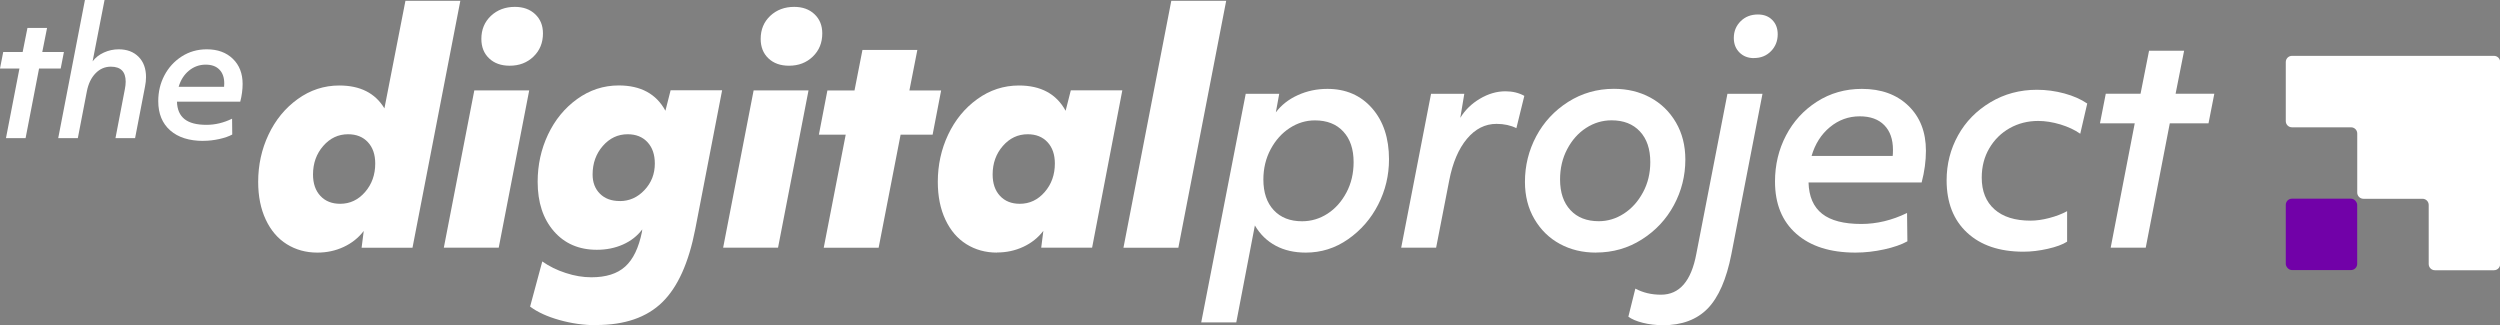
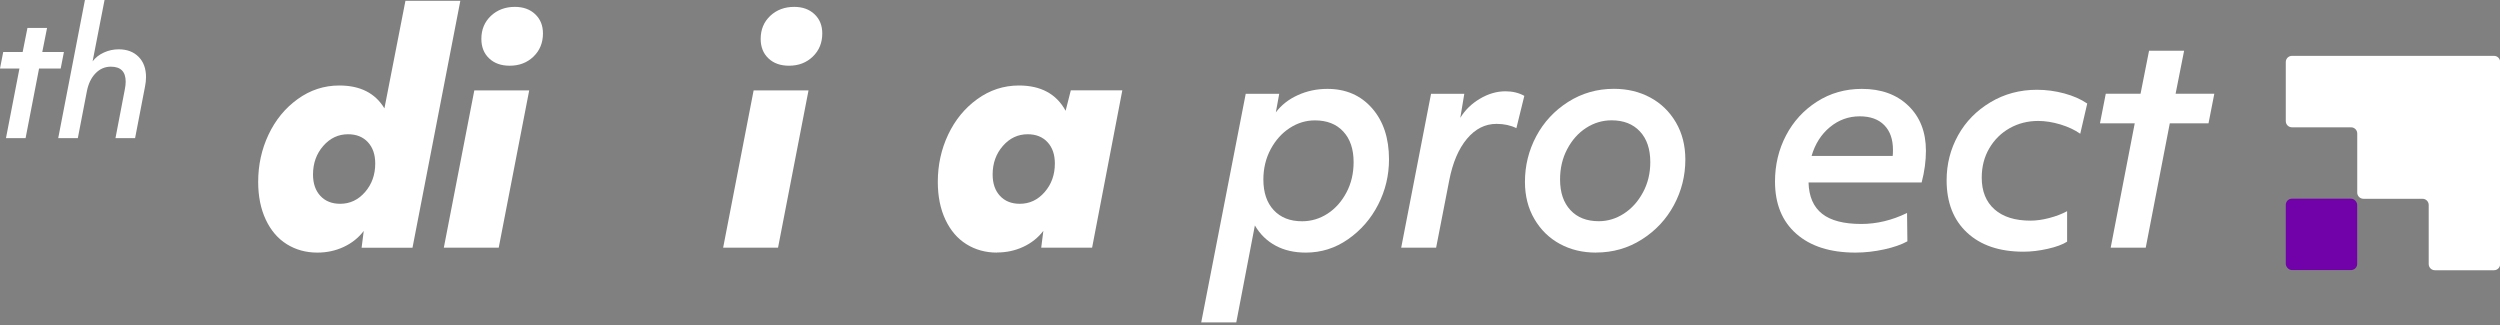
<svg xmlns="http://www.w3.org/2000/svg" id="Layer_1" viewBox="0 0 443.59 57.7">
  <rect x="0" y="0" width="443.59" height="57.7" fill="#808080" stroke="none" />
  <defs>
    <style>.cls-1{fill:#fff;}.cls-2{fill:#7101a8;}</style>
  </defs>
  <g>
    <path class="cls-1" d="M56.3,44.82c-2.02,0-3.82-.5-5.41-1.49-1.59-.99-2.83-2.44-3.73-4.35s-1.35-4.15-1.35-6.71c0-2.99,.61-5.79,1.84-8.39,1.23-2.6,2.95-4.7,5.17-6.3,2.22-1.6,4.68-2.41,7.38-2.41,3.71,0,6.38,1.35,8.01,4.06L71.94,.14h9.74l-8.49,43.82h-9.03l.38-2.98c-.94,1.23-2.13,2.17-3.57,2.84-1.44,.67-2.99,1-4.65,1Zm4.06-8.66c1.73,0,3.2-.69,4.41-2.08,1.21-1.39,1.81-3.08,1.81-5.06,0-1.59-.43-2.85-1.3-3.79-.87-.94-2.04-1.41-3.52-1.41-1.73,0-3.2,.69-4.41,2.08-1.21,1.39-1.81,3.08-1.81,5.06,0,1.59,.43,2.85,1.3,3.79,.87,.94,2.04,1.41,3.52,1.41Z" />
    <path class="cls-1" d="M84.16,16.04h9.74l-5.41,27.91h-9.74l5.41-27.91Zm6.28-4.38c-1.52,0-2.73-.43-3.65-1.3-.92-.87-1.38-2.02-1.38-3.46,0-1.66,.57-3.02,1.7-4.09,1.14-1.06,2.55-1.59,4.25-1.59,1.48,0,2.68,.43,3.6,1.3,.92,.87,1.38,2,1.38,3.41,0,1.66-.56,3.03-1.68,4.11-1.12,1.08-2.52,1.62-4.22,1.62Z" />
-     <path class="cls-1" d="M105.8,57.7c-2.2,0-4.38-.31-6.55-.92s-3.9-1.41-5.19-2.38l2.16-8.01c1.23,.87,2.61,1.55,4.17,2.05,1.55,.51,3.06,.76,4.54,.76,2.6,0,4.6-.63,6-1.9,1.41-1.26,2.4-3.32,2.98-6.17l.05-.43c-.87,1.16-2,2.05-3.41,2.68-1.41,.63-2.96,.94-4.65,.94-3.17,0-5.72-1.1-7.63-3.3-1.91-2.2-2.87-5.12-2.87-8.76,0-2.99,.61-5.79,1.84-8.39,1.23-2.6,2.95-4.7,5.17-6.3,2.22-1.6,4.68-2.41,7.38-2.41,3.9,0,6.66,1.5,8.28,4.49l.92-3.63h9.14l-4.76,24.61c-1.16,5.99-3.11,10.32-5.87,13.01-2.76,2.69-6.66,4.03-11.71,4.03Zm4.17-22.02c1.7,0,3.16-.65,4.38-1.95,1.23-1.3,1.84-2.87,1.84-4.71,0-1.59-.43-2.85-1.3-3.79-.87-.94-2.04-1.41-3.52-1.41-1.73,0-3.2,.69-4.41,2.08-1.21,1.39-1.81,3.08-1.81,5.06,0,1.41,.43,2.54,1.3,3.41,.87,.87,2.04,1.3,3.52,1.3Z" />
    <path class="cls-1" d="M133.72,16.04h9.74l-5.41,27.91h-9.74l5.41-27.91Zm6.28-4.38c-1.52,0-2.73-.43-3.65-1.3-.92-.87-1.38-2.02-1.38-3.46,0-1.66,.57-3.02,1.7-4.09,1.14-1.06,2.55-1.59,4.25-1.59,1.48,0,2.68,.43,3.6,1.3,.92,.87,1.38,2,1.38,3.41,0,1.66-.56,3.03-1.68,4.11-1.12,1.08-2.52,1.62-4.22,1.62Z" />
-     <path class="cls-1" d="M150.06,23.89h-4.76l1.51-7.84h4.81l1.41-7.19h9.74l-1.41,7.19h5.63l-1.51,7.84h-5.68l-3.9,20.07h-9.74l3.9-20.07Z" />
    <path class="cls-1" d="M176.89,44.82c-2.02,0-3.82-.5-5.41-1.49-1.59-.99-2.83-2.44-3.73-4.35-.9-1.91-1.35-4.15-1.35-6.71,0-2.99,.61-5.79,1.84-8.39,1.23-2.6,2.95-4.7,5.17-6.3,2.22-1.6,4.68-2.41,7.39-2.41,3.89,0,6.65,1.5,8.28,4.49l.92-3.63h9.14l-5.36,27.91h-9.03l.38-2.98c-.94,1.23-2.13,2.17-3.57,2.84-1.45,.67-2.99,1-4.66,1Zm4.06-8.66c1.73,0,3.2-.69,4.41-2.08,1.21-1.39,1.81-3.08,1.81-5.06,0-1.59-.43-2.85-1.3-3.79-.87-.94-2.04-1.41-3.52-1.41-1.73,0-3.2,.69-4.41,2.08-1.21,1.39-1.81,3.08-1.81,5.06,0,1.59,.43,2.85,1.3,3.79,.87,.94,2.04,1.41,3.52,1.41Z" />
-     <path class="cls-1" d="M207.83,.14h9.74l-8.49,43.82h-9.74L207.83,.14Z" />
    <path class="cls-1" d="M221.03,16.64h5.95l-.6,3.3c.97-1.3,2.27-2.32,3.9-3.06s3.37-1.11,5.25-1.11c3.28,0,5.92,1.15,7.93,3.44,2,2.29,3,5.31,3,9.06,0,2.85-.64,5.53-1.92,8.03-1.28,2.51-3.06,4.55-5.33,6.14-2.27,1.59-4.78,2.38-7.52,2.38-2.02,0-3.8-.4-5.33-1.22s-2.77-2.01-3.7-3.6l-3.3,17.2h-6.22l7.9-40.58Zm10.01,22.62c1.62,0,3.13-.45,4.52-1.35,1.39-.9,2.5-2.16,3.35-3.76,.85-1.6,1.27-3.4,1.27-5.38,0-2.31-.61-4.12-1.84-5.44-1.22-1.32-2.9-1.97-5.03-1.97-1.59,0-3.07,.45-4.46,1.35s-2.52,2.16-3.38,3.76-1.3,3.4-1.3,5.38c0,2.31,.61,4.12,1.84,5.44,1.23,1.32,2.9,1.97,5.03,1.97Z" />
    <path class="cls-1" d="M248.62,43.96l5.3-27.32h5.9l-.71,4.27c.83-1.37,1.98-2.5,3.46-3.38s2.99-1.33,4.55-1.33c1.26,0,2.38,.27,3.35,.81l-1.41,5.73c-1.01-.5-2.18-.76-3.52-.76-2.02,0-3.77,.88-5.25,2.65-1.48,1.77-2.53,4.22-3.14,7.36l-2.33,11.96h-6.22Z" />
    <path class="cls-1" d="M283.19,44.82c-2.38,0-4.52-.51-6.41-1.54-1.9-1.03-3.4-2.5-4.52-4.41-1.12-1.91-1.68-4.11-1.68-6.6,0-2.89,.67-5.58,2-8.09,1.34-2.51,3.22-4.54,5.65-6.09,2.44-1.55,5.15-2.33,8.14-2.33,2.38,0,4.52,.51,6.44,1.54,1.91,1.03,3.43,2.5,4.55,4.41,1.12,1.91,1.68,4.11,1.68,6.6,0,2.89-.68,5.58-2.03,8.09-1.35,2.51-3.25,4.54-5.68,6.08-2.43,1.55-5.15,2.33-8.14,2.33Zm.49-5.57c1.59,0,3.07-.45,4.46-1.35,1.39-.9,2.52-2.16,3.38-3.76,.87-1.6,1.3-3.4,1.3-5.38,0-2.31-.61-4.12-1.84-5.44-1.23-1.32-2.9-1.97-5.03-1.97-1.62,0-3.13,.45-4.52,1.35-1.39,.9-2.51,2.16-3.35,3.76-.85,1.6-1.27,3.4-1.27,5.38,0,2.31,.61,4.12,1.84,5.44,1.22,1.32,2.9,1.97,5.03,1.97Z" />
-     <path class="cls-1" d="M295.04,57.7c-1.26,0-2.45-.15-3.57-.43s-1.96-.65-2.54-1.08l1.24-4.98c1.34,.72,2.85,1.08,4.55,1.08,3.28,0,5.37-2.42,6.27-7.25l5.52-28.4h6.22l-5.52,28.46c-.87,4.44-2.27,7.64-4.19,9.63-1.93,1.98-4.59,2.98-7.98,2.98Zm16.17-47.39c-1.05,0-1.9-.33-2.57-1s-1-1.52-1-2.57c0-1.19,.41-2.18,1.22-2.98s1.83-1.19,3.06-1.19c1.05,0,1.9,.32,2.54,.97,.65,.65,.97,1.5,.97,2.54,0,1.19-.4,2.19-1.19,3s-1.8,1.22-3.03,1.22Z" />
    <path class="cls-1" d="M329.23,44.82c-4.47,0-7.97-1.11-10.49-3.33-2.53-2.22-3.79-5.31-3.79-9.28,0-2.96,.65-5.68,1.95-8.17s3.13-4.49,5.49-6c2.36-1.51,5.02-2.27,7.98-2.27,3.43,0,6.17,1,8.25,3,2.07,2,3.11,4.66,3.11,7.98,0,1.8-.25,3.68-.76,5.63h-20.07c.07,2.49,.87,4.34,2.41,5.55,1.53,1.21,3.85,1.81,6.95,1.81,2.74,0,5.45-.65,8.12-1.95l.06,5.03c-1.05,.58-2.42,1.06-4.11,1.43s-3.39,.57-5.09,.57Zm6.6-17.15c.03-.18,.05-.54,.05-1.08,0-1.87-.51-3.33-1.54-4.38s-2.48-1.57-4.35-1.57c-1.99,0-3.75,.64-5.3,1.92-1.55,1.28-2.63,2.99-3.25,5.11h14.39Z" />
    <path class="cls-1" d="M359.04,44.66c-4.26,0-7.59-1.13-10.01-3.38-2.42-2.25-3.63-5.35-3.63-9.28,0-2.89,.68-5.54,2.03-7.98,1.35-2.44,3.27-4.39,5.74-5.87,2.47-1.48,5.22-2.22,8.25-2.22,1.66,0,3.28,.22,4.87,.65,1.59,.43,2.94,1.03,4.06,1.79l-1.24,5.36c-.97-.68-2.15-1.23-3.52-1.65-1.37-.41-2.69-.62-3.95-.62-1.84,0-3.52,.43-5.03,1.27-1.51,.85-2.73,2.04-3.63,3.57-.9,1.53-1.35,3.27-1.35,5.22,0,2.42,.76,4.29,2.27,5.63s3.64,2,6.39,2c1.01,0,2.11-.15,3.3-.46,1.19-.31,2.25-.71,3.19-1.22v5.41c-.79,.51-1.94,.93-3.44,1.27-1.5,.34-2.93,.51-4.3,.51Z" />
    <path class="cls-1" d="M378.78,21.88h-6.17l1.03-5.25h6.17l1.51-7.63h6.22l-1.51,7.63h6.87l-1.03,5.25h-6.87l-4.27,22.07h-6.22l4.27-22.07Z" />
  </g>
  <g>
    <path class="cls-1" d="M3.45,12.16H0l.57-2.93h3.45l.85-4.27h3.48l-.85,4.27h3.84l-.57,2.93h-3.84l-2.39,12.35H1.06L3.45,12.16Z" />
    <path class="cls-1" d="M15.07,0h3.48l-2.12,10.89c.5-.67,1.17-1.19,2-1.57,.83-.38,1.7-.57,2.63-.57,1.47,0,2.65,.44,3.53,1.33,.88,.89,1.32,2.09,1.32,3.6,0,.54-.06,1.11-.18,1.69l-1.76,9.14h-3.48l1.66-8.66c.1-.5,.15-.96,.15-1.36,0-1.78-.88-2.66-2.63-2.66-1.05,0-1.96,.39-2.72,1.18-.77,.79-1.28,1.86-1.54,3.21l-1.6,8.29h-3.48L15.07,0Z" />
-     <path class="cls-1" d="M36.07,25c-2.5,0-4.46-.62-5.87-1.86s-2.12-2.97-2.12-5.19c0-1.66,.36-3.18,1.09-4.57s1.75-2.51,3.07-3.36c1.32-.85,2.81-1.27,4.46-1.27,1.92,0,3.45,.56,4.61,1.68,1.16,1.12,1.74,2.61,1.74,4.46,0,1.01-.14,2.06-.42,3.15h-11.23c.04,1.39,.49,2.42,1.35,3.1s2.15,1.01,3.89,1.01c1.53,0,3.05-.36,4.54-1.09l.03,2.81c-.59,.32-1.35,.59-2.3,.8-.95,.21-1.9,.32-2.85,.32Zm3.69-9.59c.02-.1,.03-.3,.03-.61,0-1.05-.29-1.87-.86-2.45-.57-.59-1.39-.88-2.44-.88-1.11,0-2.1,.36-2.97,1.07-.87,.72-1.47,1.67-1.82,2.86h8.05Z" />
  </g>
  <g>
    <rect class="cls-2" x="405.58" y="35.25" width="12.67" height="12.67" rx="1.1" ry="1.1" />
    <path class="cls-1" d="M442.5,9.91h-35.82c-.61,0-1.1,.49-1.1,1.1v10.48c0,.61,.49,1.1,1.1,1.1h10.48c.61,0,1.1,.49,1.1,1.1v10.48c0,.61,.49,1.1,1.1,1.1h10.48c.61,0,1.1,.49,1.1,1.1v10.48c0,.61,.49,1.1,1.1,1.1h10.48c.61,0,1.1-.49,1.1-1.1V11.01c0-.61-.49-1.1-1.1-1.1Z" />
  </g>
</svg>